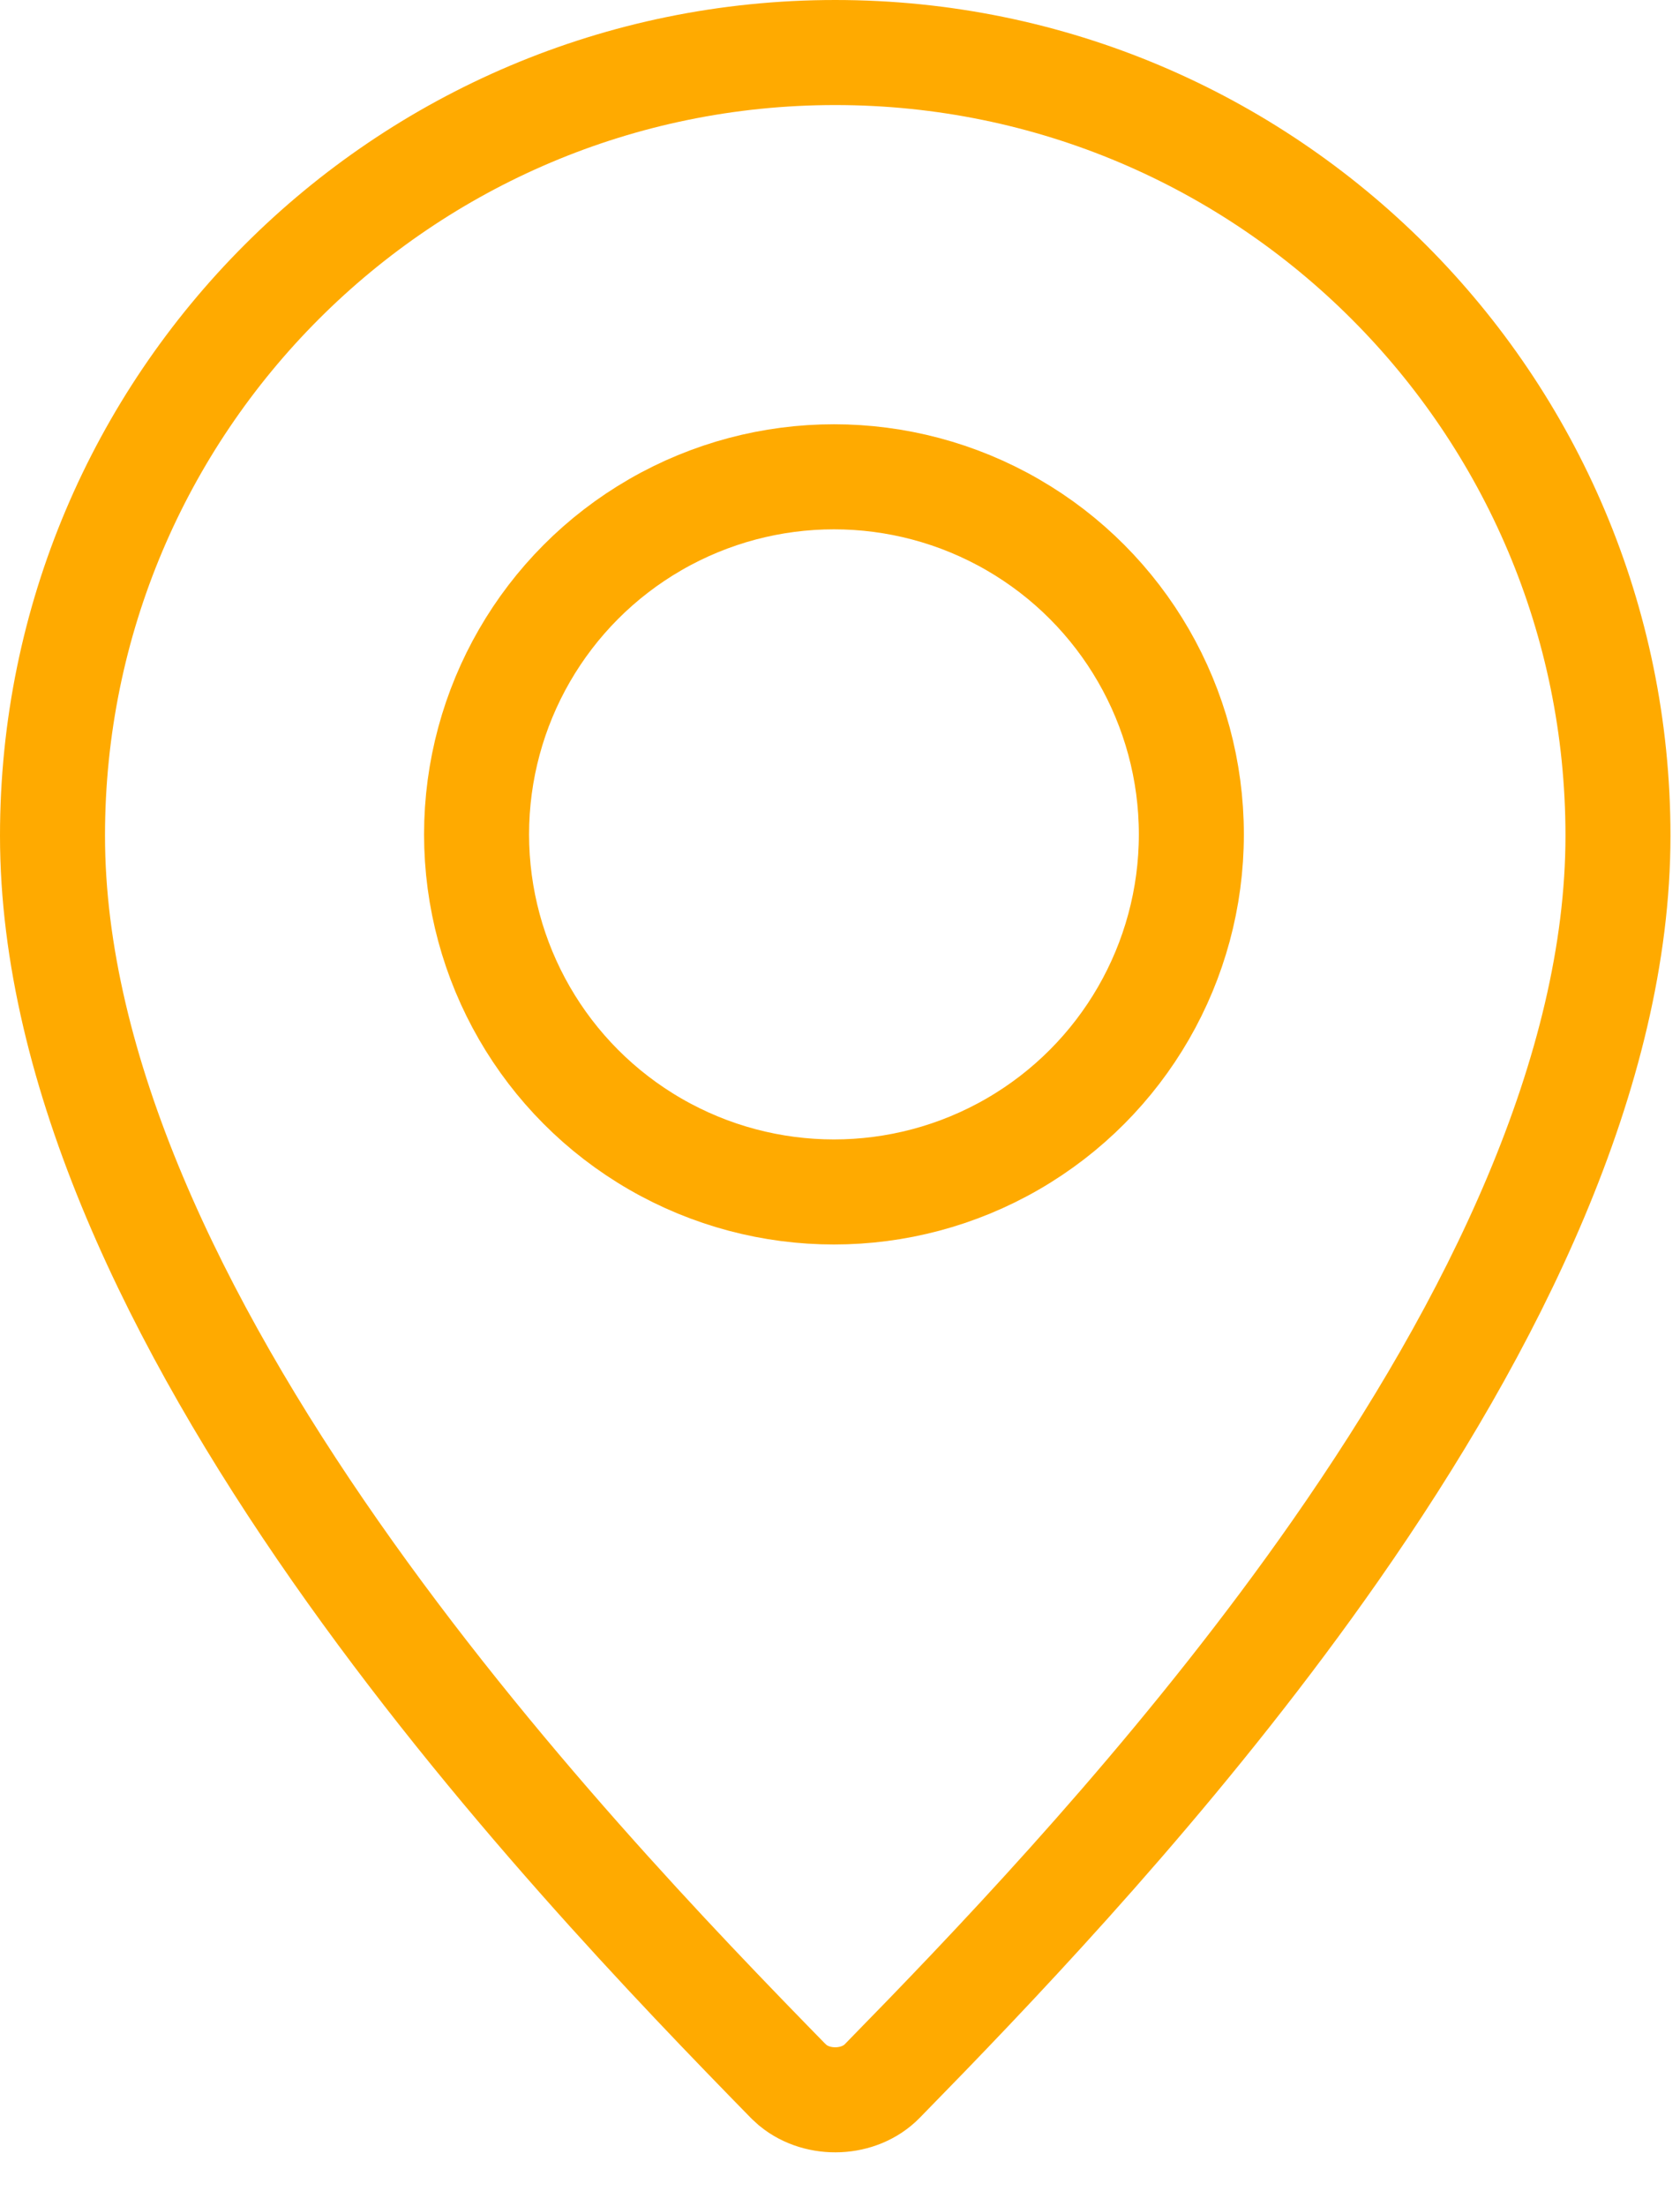
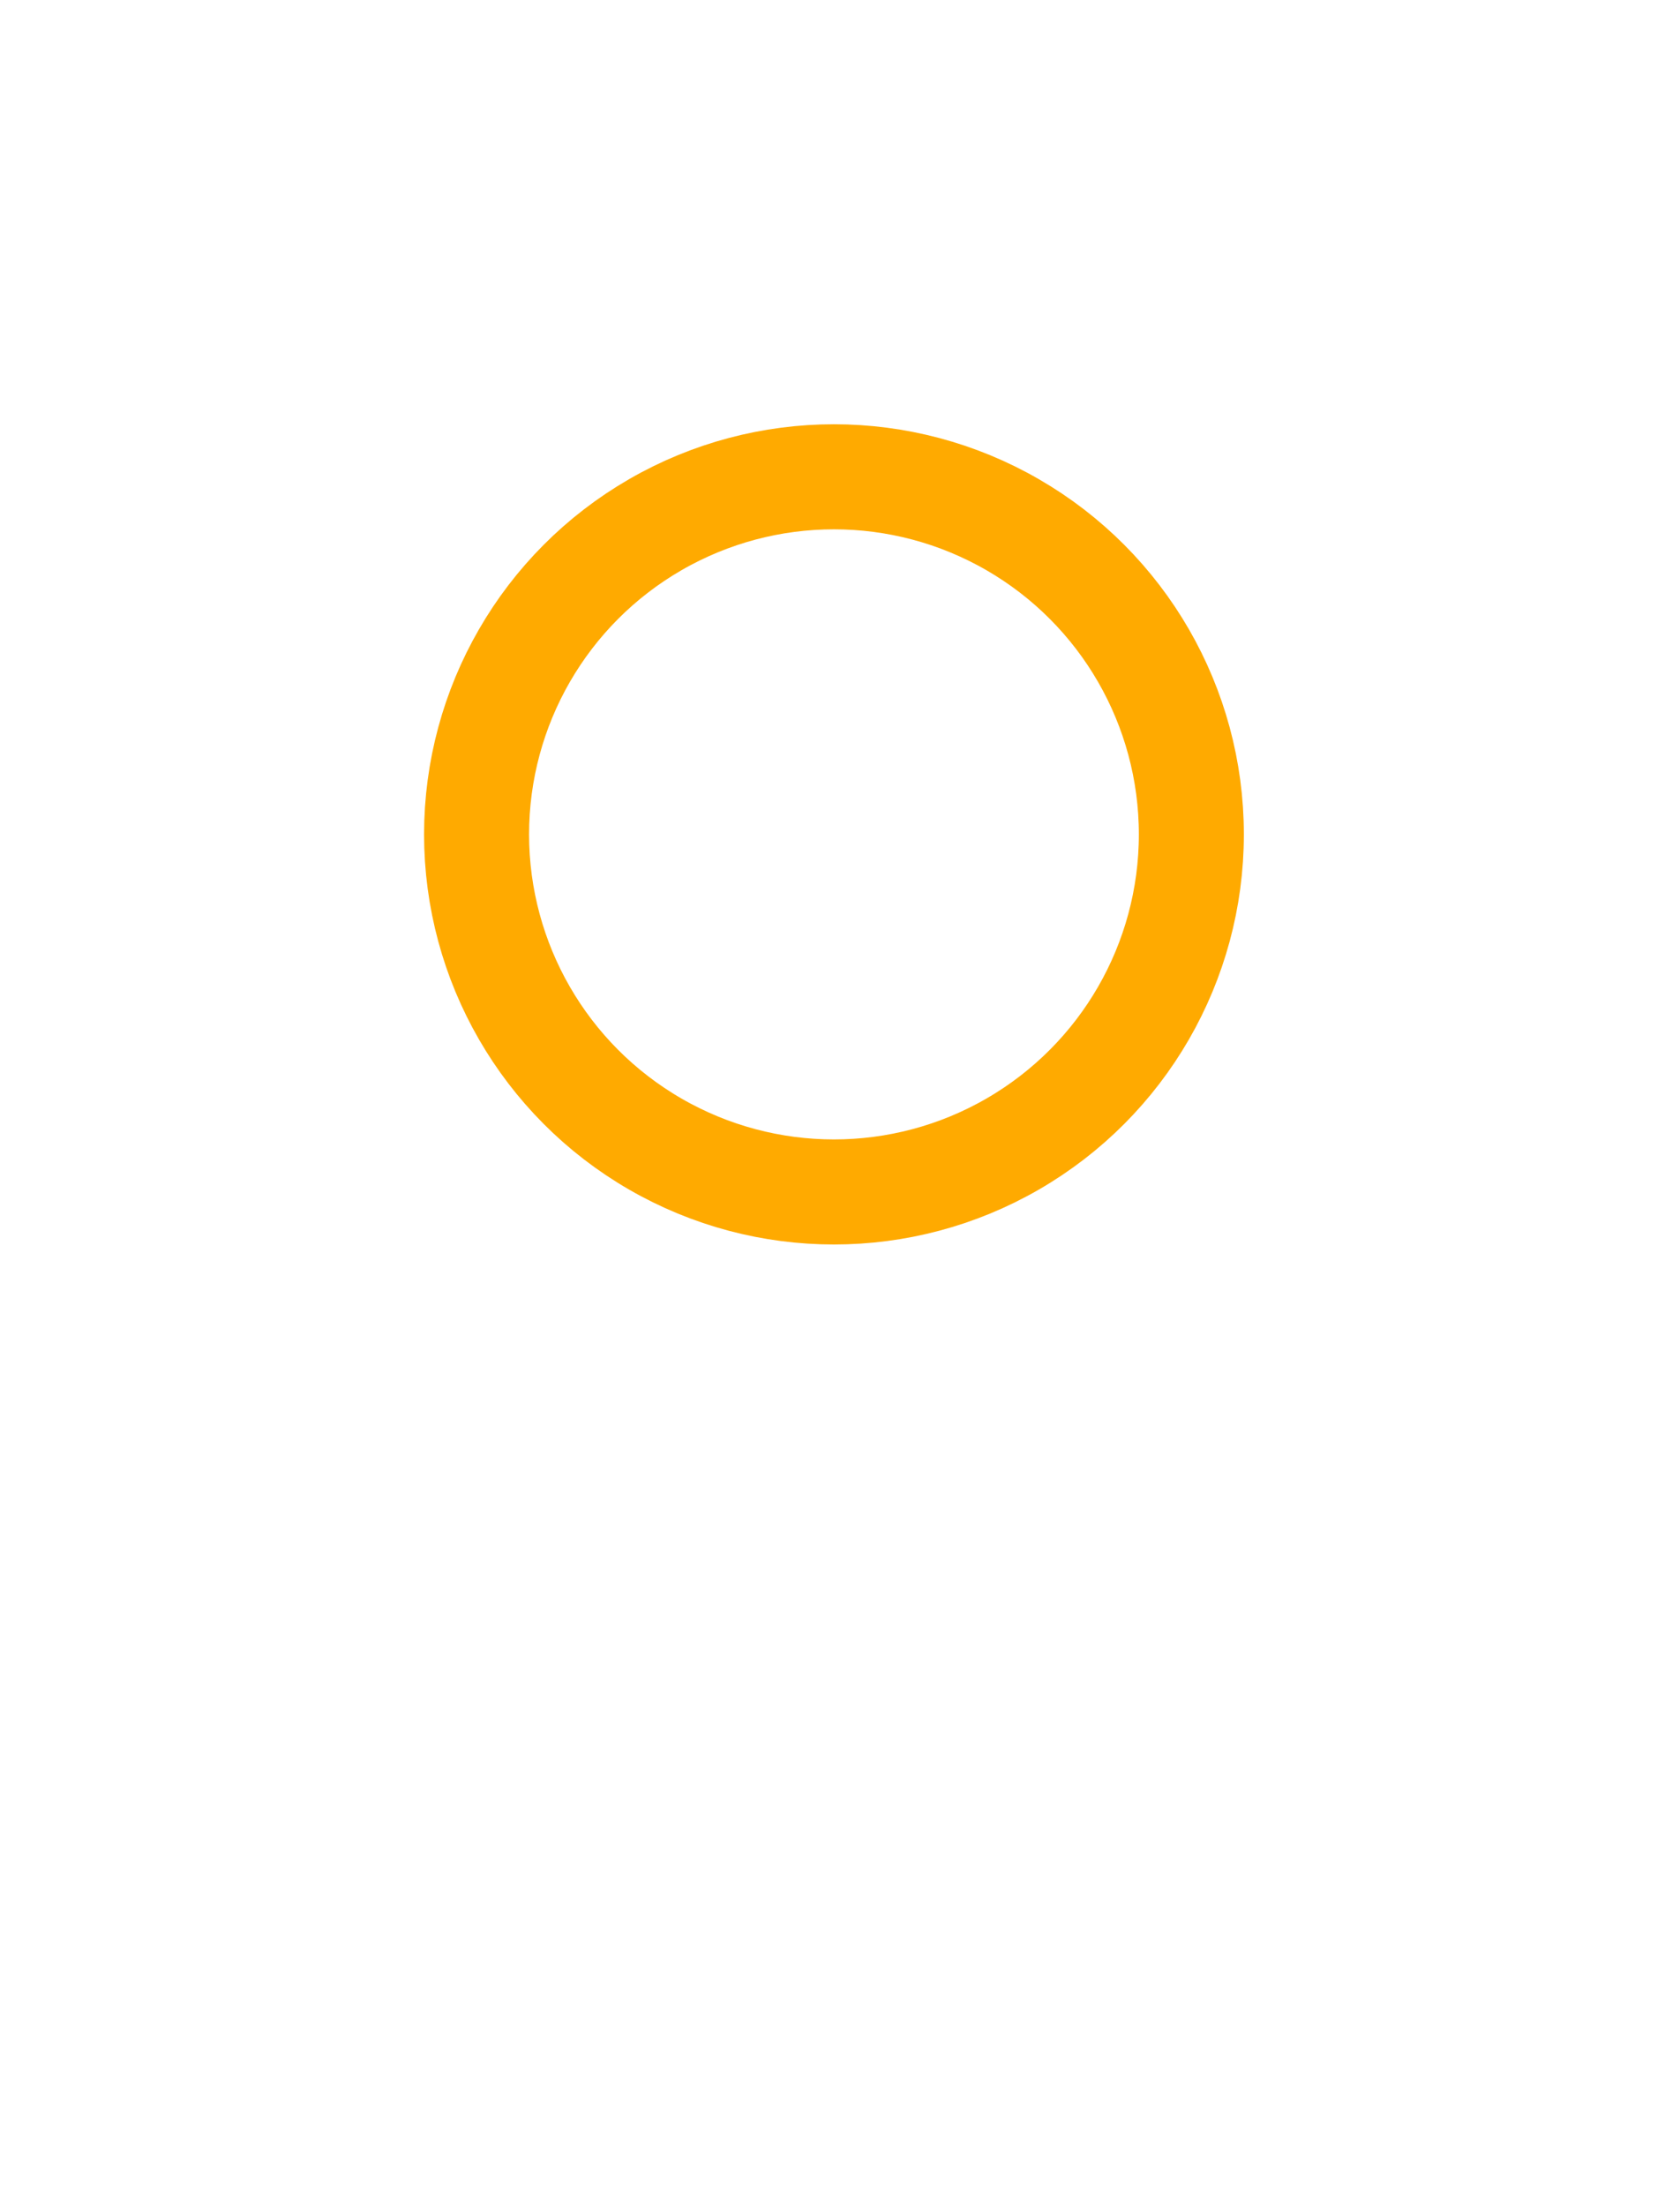
<svg xmlns="http://www.w3.org/2000/svg" width="64" height="84" viewBox="0 0 64 84" fill="none">
-   <path d="M31.818 2C48.286 2 61.637 15.35 61.637 31.818C61.637 40.801 56.895 50.424 50.863 59.056C45.62 66.559 39.569 73.083 35.315 77.484L33.608 79.237C32.736 80.129 31.17 80.185 30.211 79.404L30.028 79.237C25.813 74.927 18.765 67.631 12.773 59.056C6.742 50.424 2 40.801 2 31.818C2 15.35 15.35 2 31.818 2Z" stroke="#FFAA00" stroke-width="4" />
  <circle cx="31.77" cy="31.769" r="13.615" stroke="#FFAA00" stroke-width="4" />
</svg>